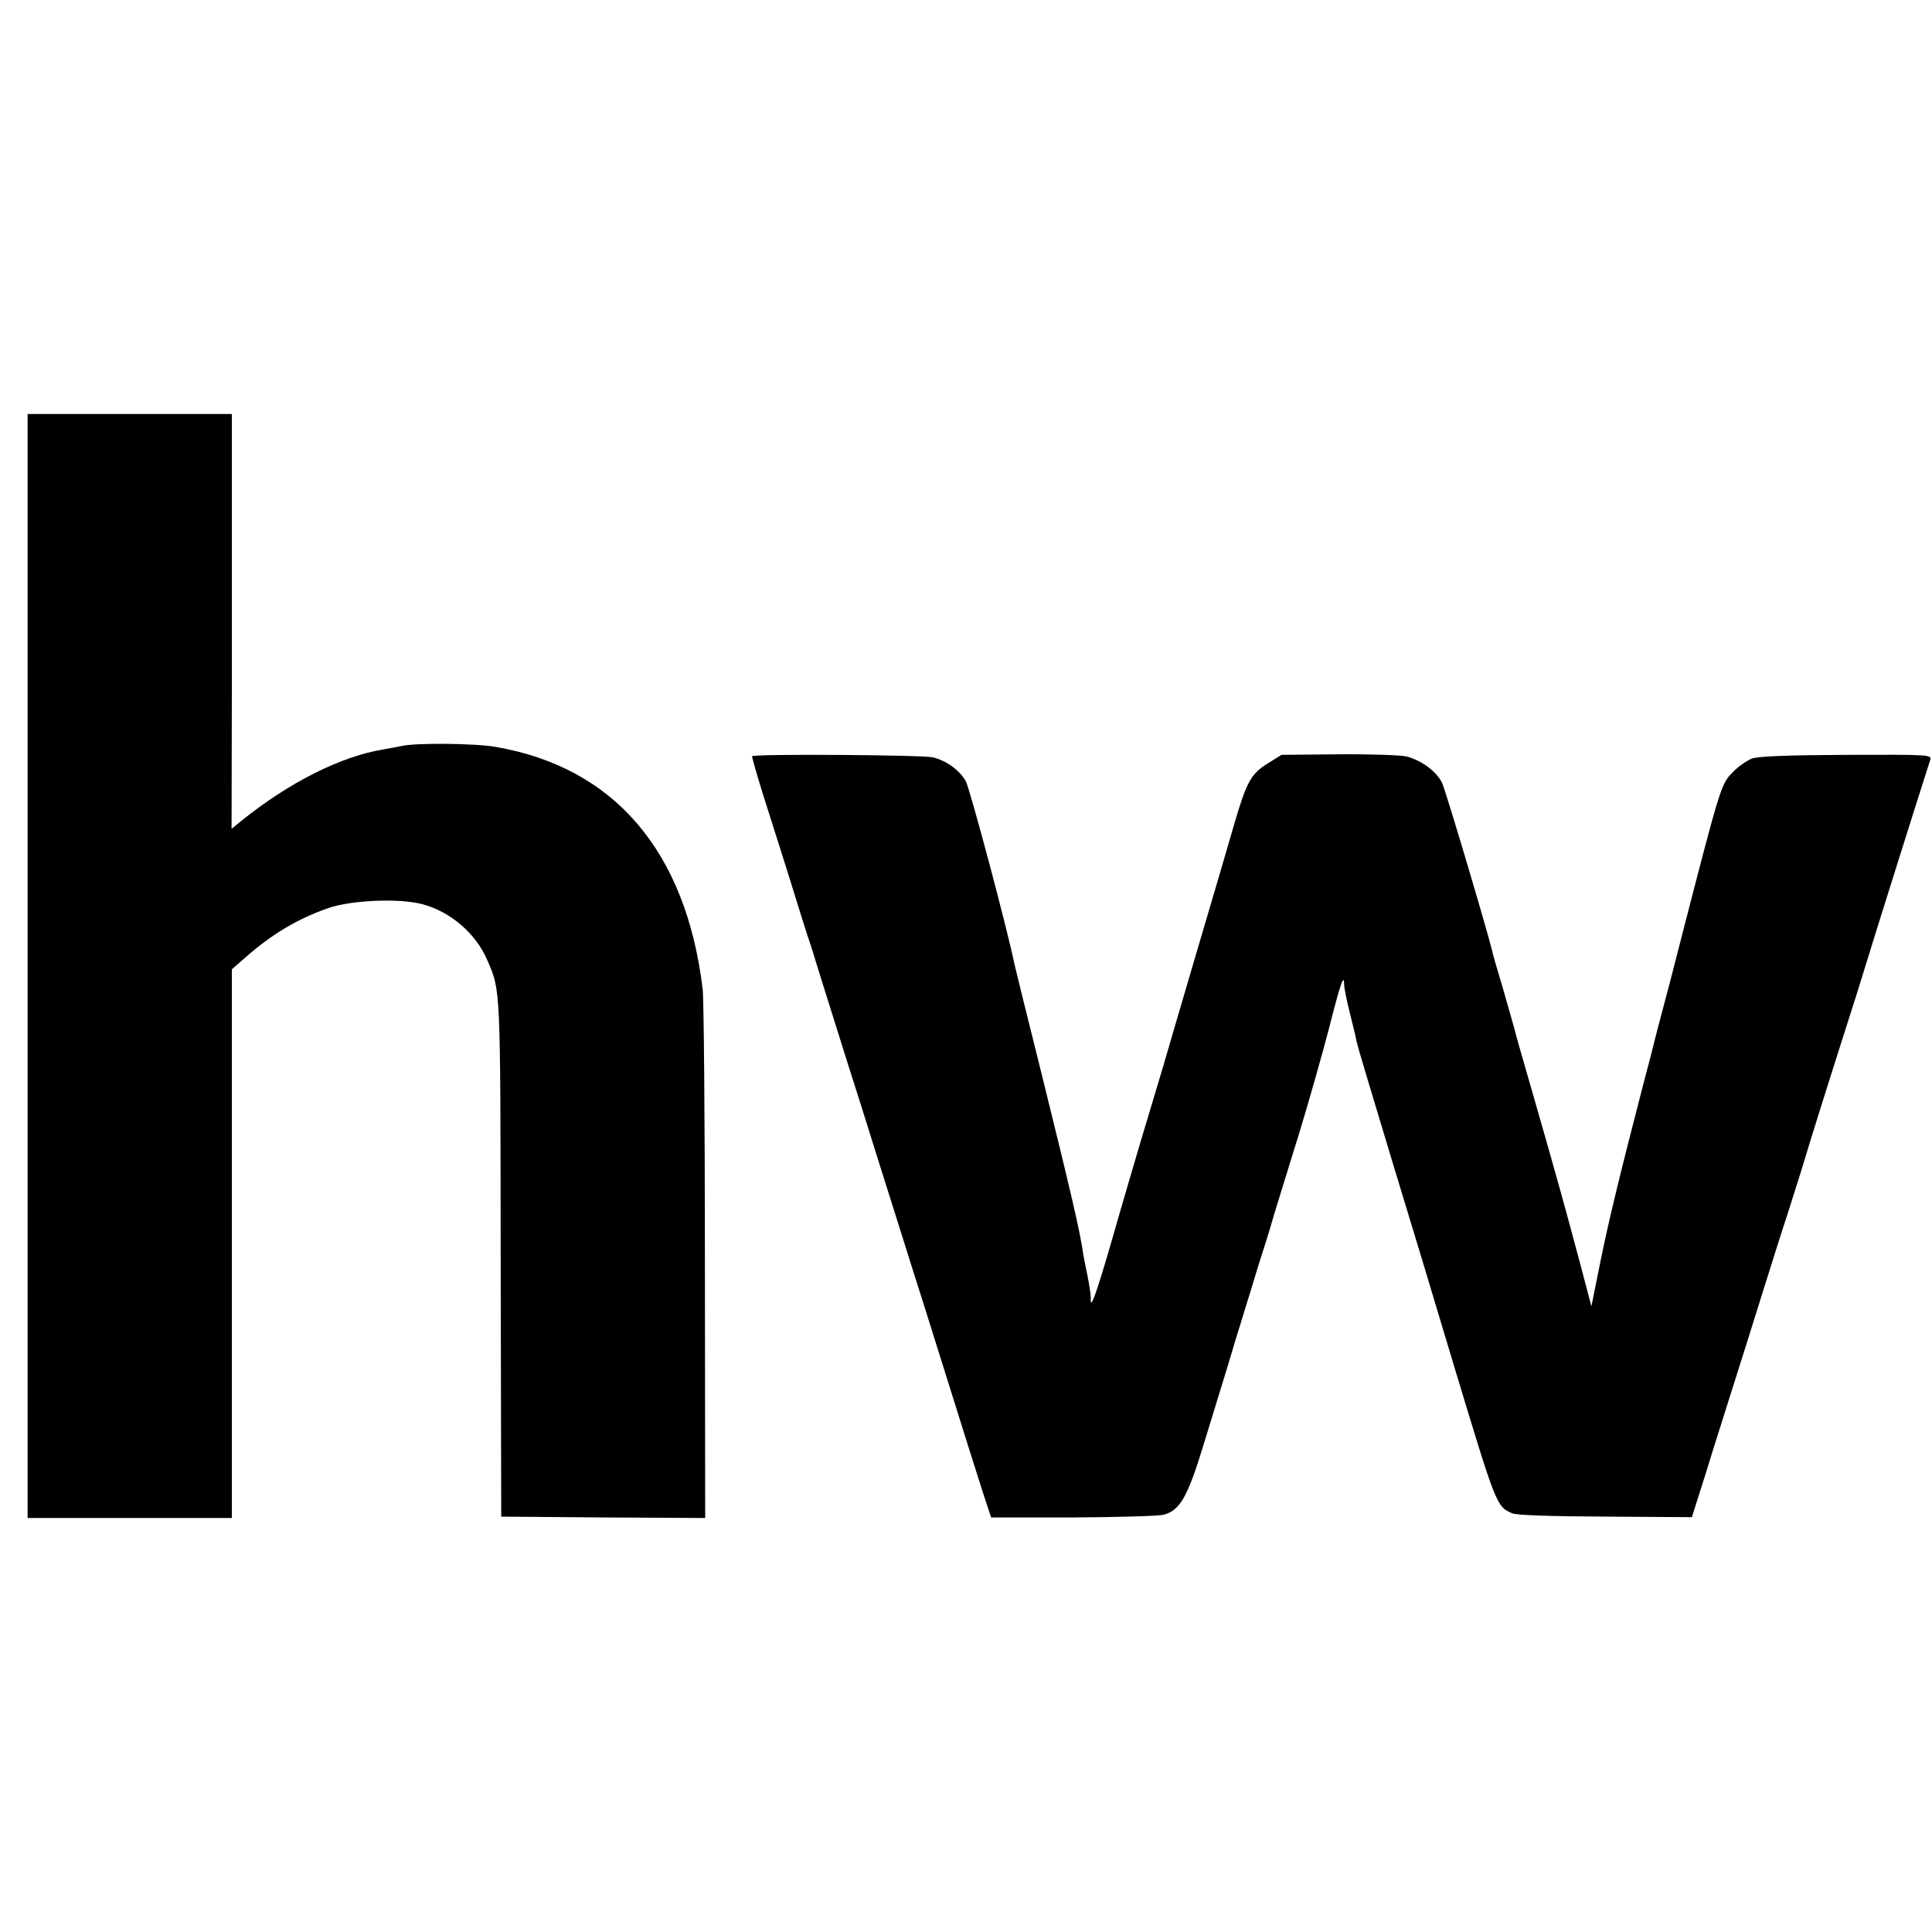
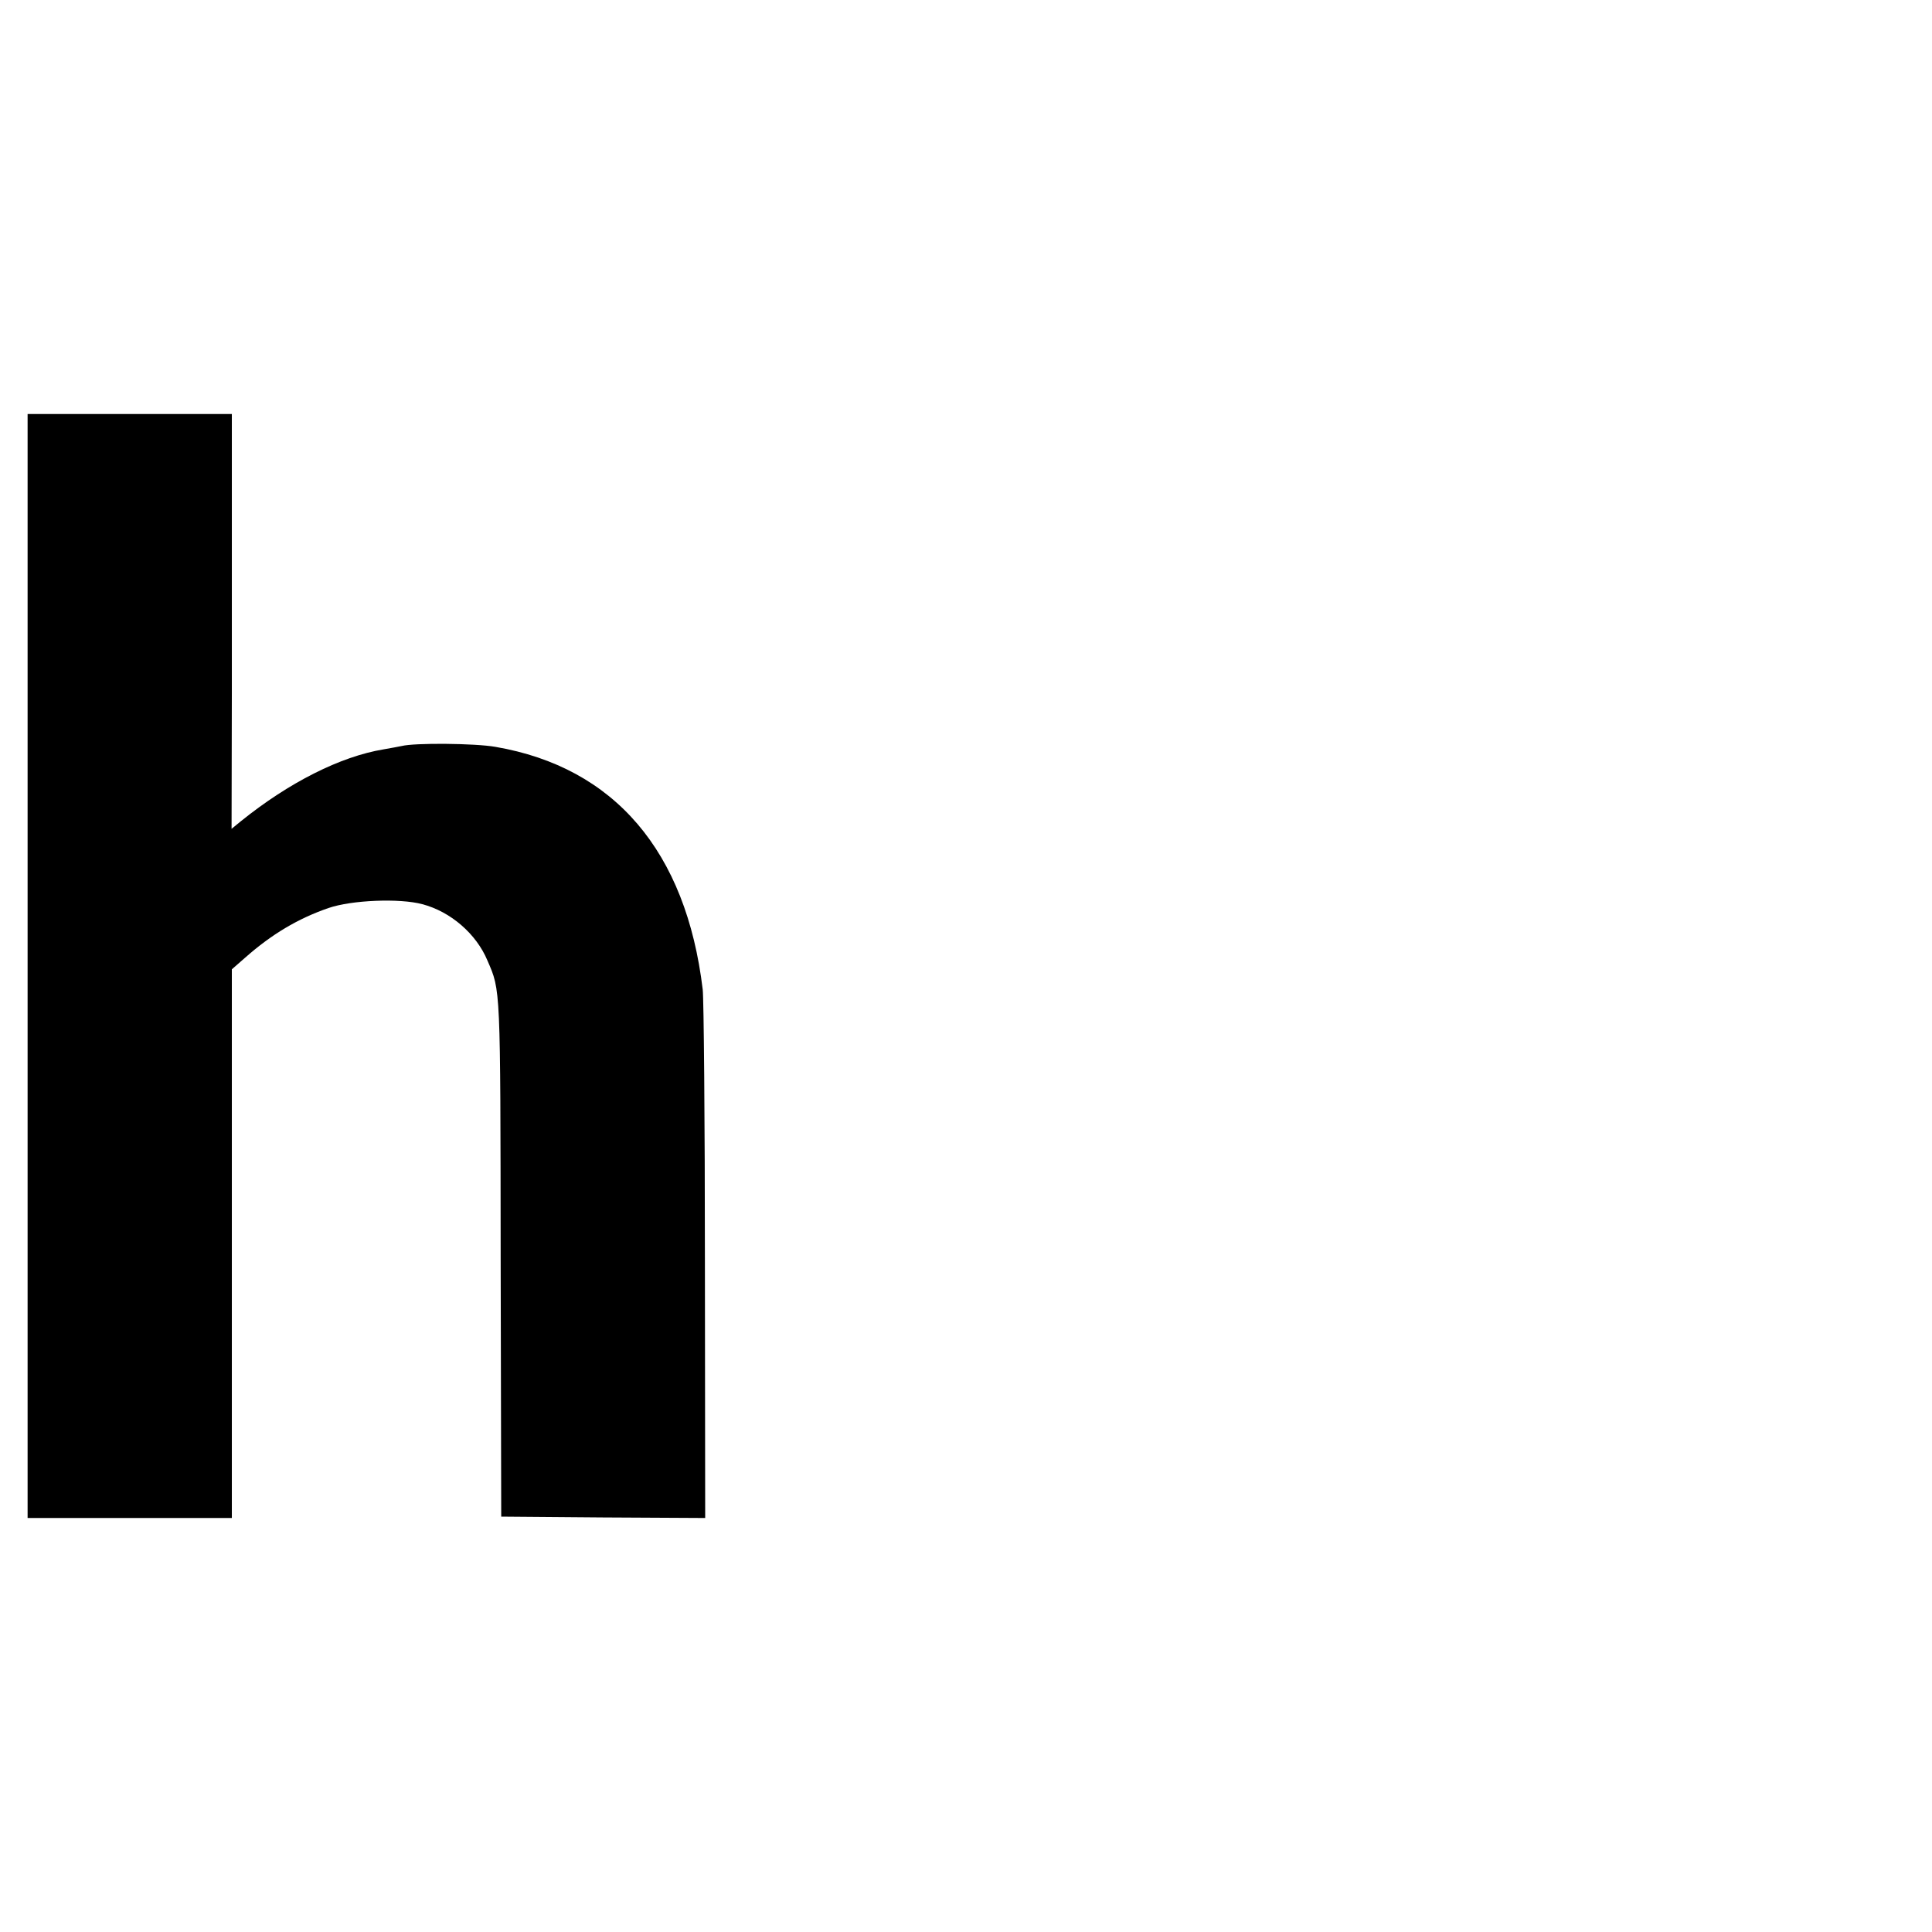
<svg xmlns="http://www.w3.org/2000/svg" version="1.0" width="700pt" height="700pt" viewBox="0 0 700 700" preserveAspectRatio="xMidYMid meet">
  <g transform="translate(0,700) scale(0.1,-0.1)" fill="#000000" stroke="none">
    <path d="M100 3500 l0 -2000 370 0 370 0 0 994 0 994 48 42 c96 85 192 142 302 180 84 29 258 36 340 14 103 -27 196 -108 236 -204 48 -111 47 -88 48 -1080 l2 -935 369 -3 370 -2 -1 927 c0 511 -4 955 -8 988 -60 501 -320 805 -751 879 -74 13 -292 15 -340 3 -11 -2 -40 -8 -65 -12 -157 -26 -343 -120 -518 -261 l-33 -27 1 494 c0 272 0 610 0 752 l0 257 -370 0 -370 0 0 -2000z" />
-     <path d="M2725 4260 c-1 -3 17 -66 40 -140 24 -74 66 -209 95 -300 28 -91 57 -183 64 -205 8 -22 21 -62 29 -90 8 -27 41 -131 72 -230 31 -99 71 -227 90 -285 18 -58 54 -172 80 -255 26 -82 63 -199 82 -260 19 -60 49 -157 68 -215 18 -58 44 -141 58 -185 98 -313 132 -421 158 -502 l30 -91 297 0 c163 1 311 5 329 10 58 16 86 64 143 251 29 95 58 190 65 212 7 22 23 74 35 115 12 41 28 93 35 115 7 22 25 81 40 130 15 50 35 115 45 145 10 30 27 87 38 125 12 39 51 167 88 285 36 118 85 291 109 383 41 162 55 203 55 160 0 -11 9 -58 21 -104 11 -46 23 -92 24 -102 3 -15 44 -153 130 -437 111 -365 109 -358 225 -745 152 -503 152 -503 209 -528 17 -7 135 -11 338 -12 l313 -2 51 161 c27 89 75 238 104 331 30 94 74 235 99 315 25 80 68 217 97 305 28 88 57 180 64 205 13 44 73 236 162 515 25 77 50 160 58 185 10 35 194 620 228 725 7 21 4 21 -301 20 -212 -1 -318 -5 -343 -13 -19 -7 -51 -29 -71 -50 -43 -44 -43 -44 -197 -642 -16 -63 -41 -160 -56 -215 -15 -55 -28 -107 -30 -115 -2 -8 -17 -69 -35 -135 -91 -351 -131 -516 -161 -664 l-33 -164 -42 159 c-56 209 -78 290 -164 589 -40 138 -74 257 -75 265 -2 8 -20 71 -40 140 -21 69 -39 132 -40 140 -18 74 -167 576 -180 603 -19 41 -73 81 -128 96 -22 5 -129 9 -246 8 l-208 -2 -48 -30 c-63 -39 -78 -66 -125 -227 -21 -73 -79 -272 -130 -443 -50 -170 -107 -364 -126 -430 -20 -66 -56 -187 -81 -270 -24 -82 -72 -244 -105 -360 -56 -194 -79 -257 -76 -209 1 10 -5 46 -11 78 -7 33 -14 69 -16 80 -10 78 -47 234 -151 655 -53 211 -97 391 -99 400 -25 124 -161 634 -176 661 -23 40 -70 74 -119 86 -39 9 -650 13 -655 4z" />
  </g>
</svg>